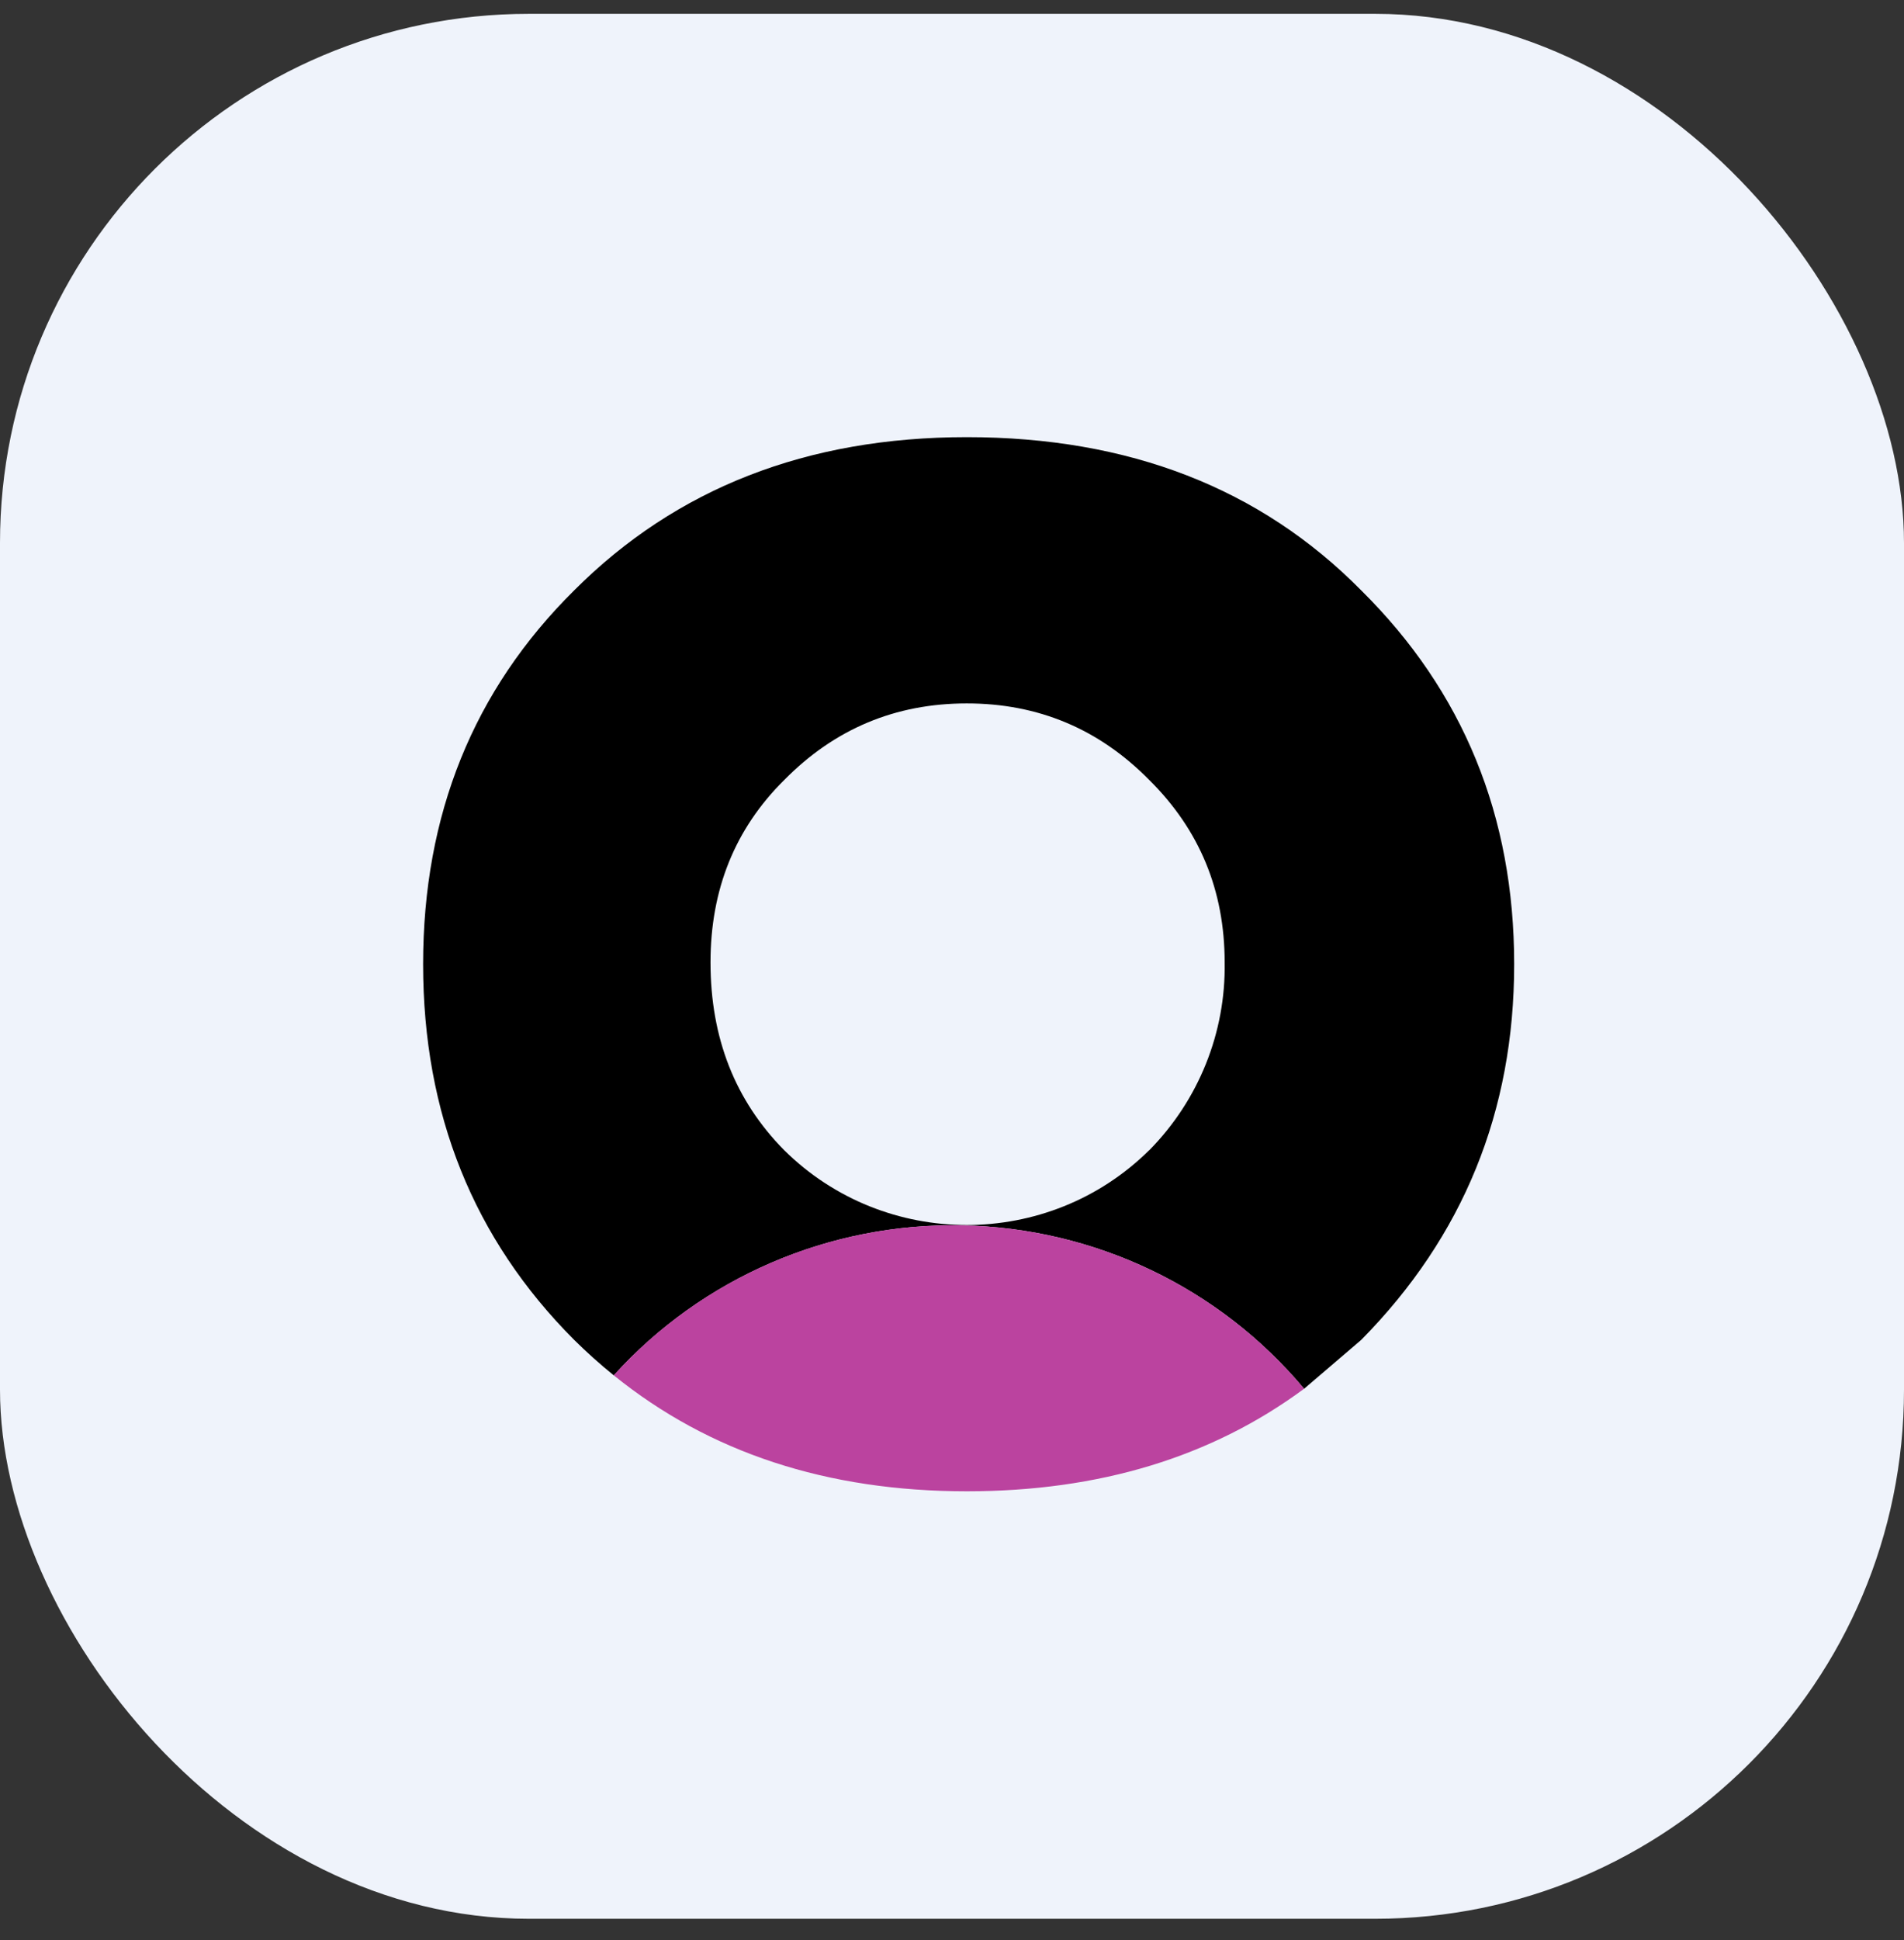
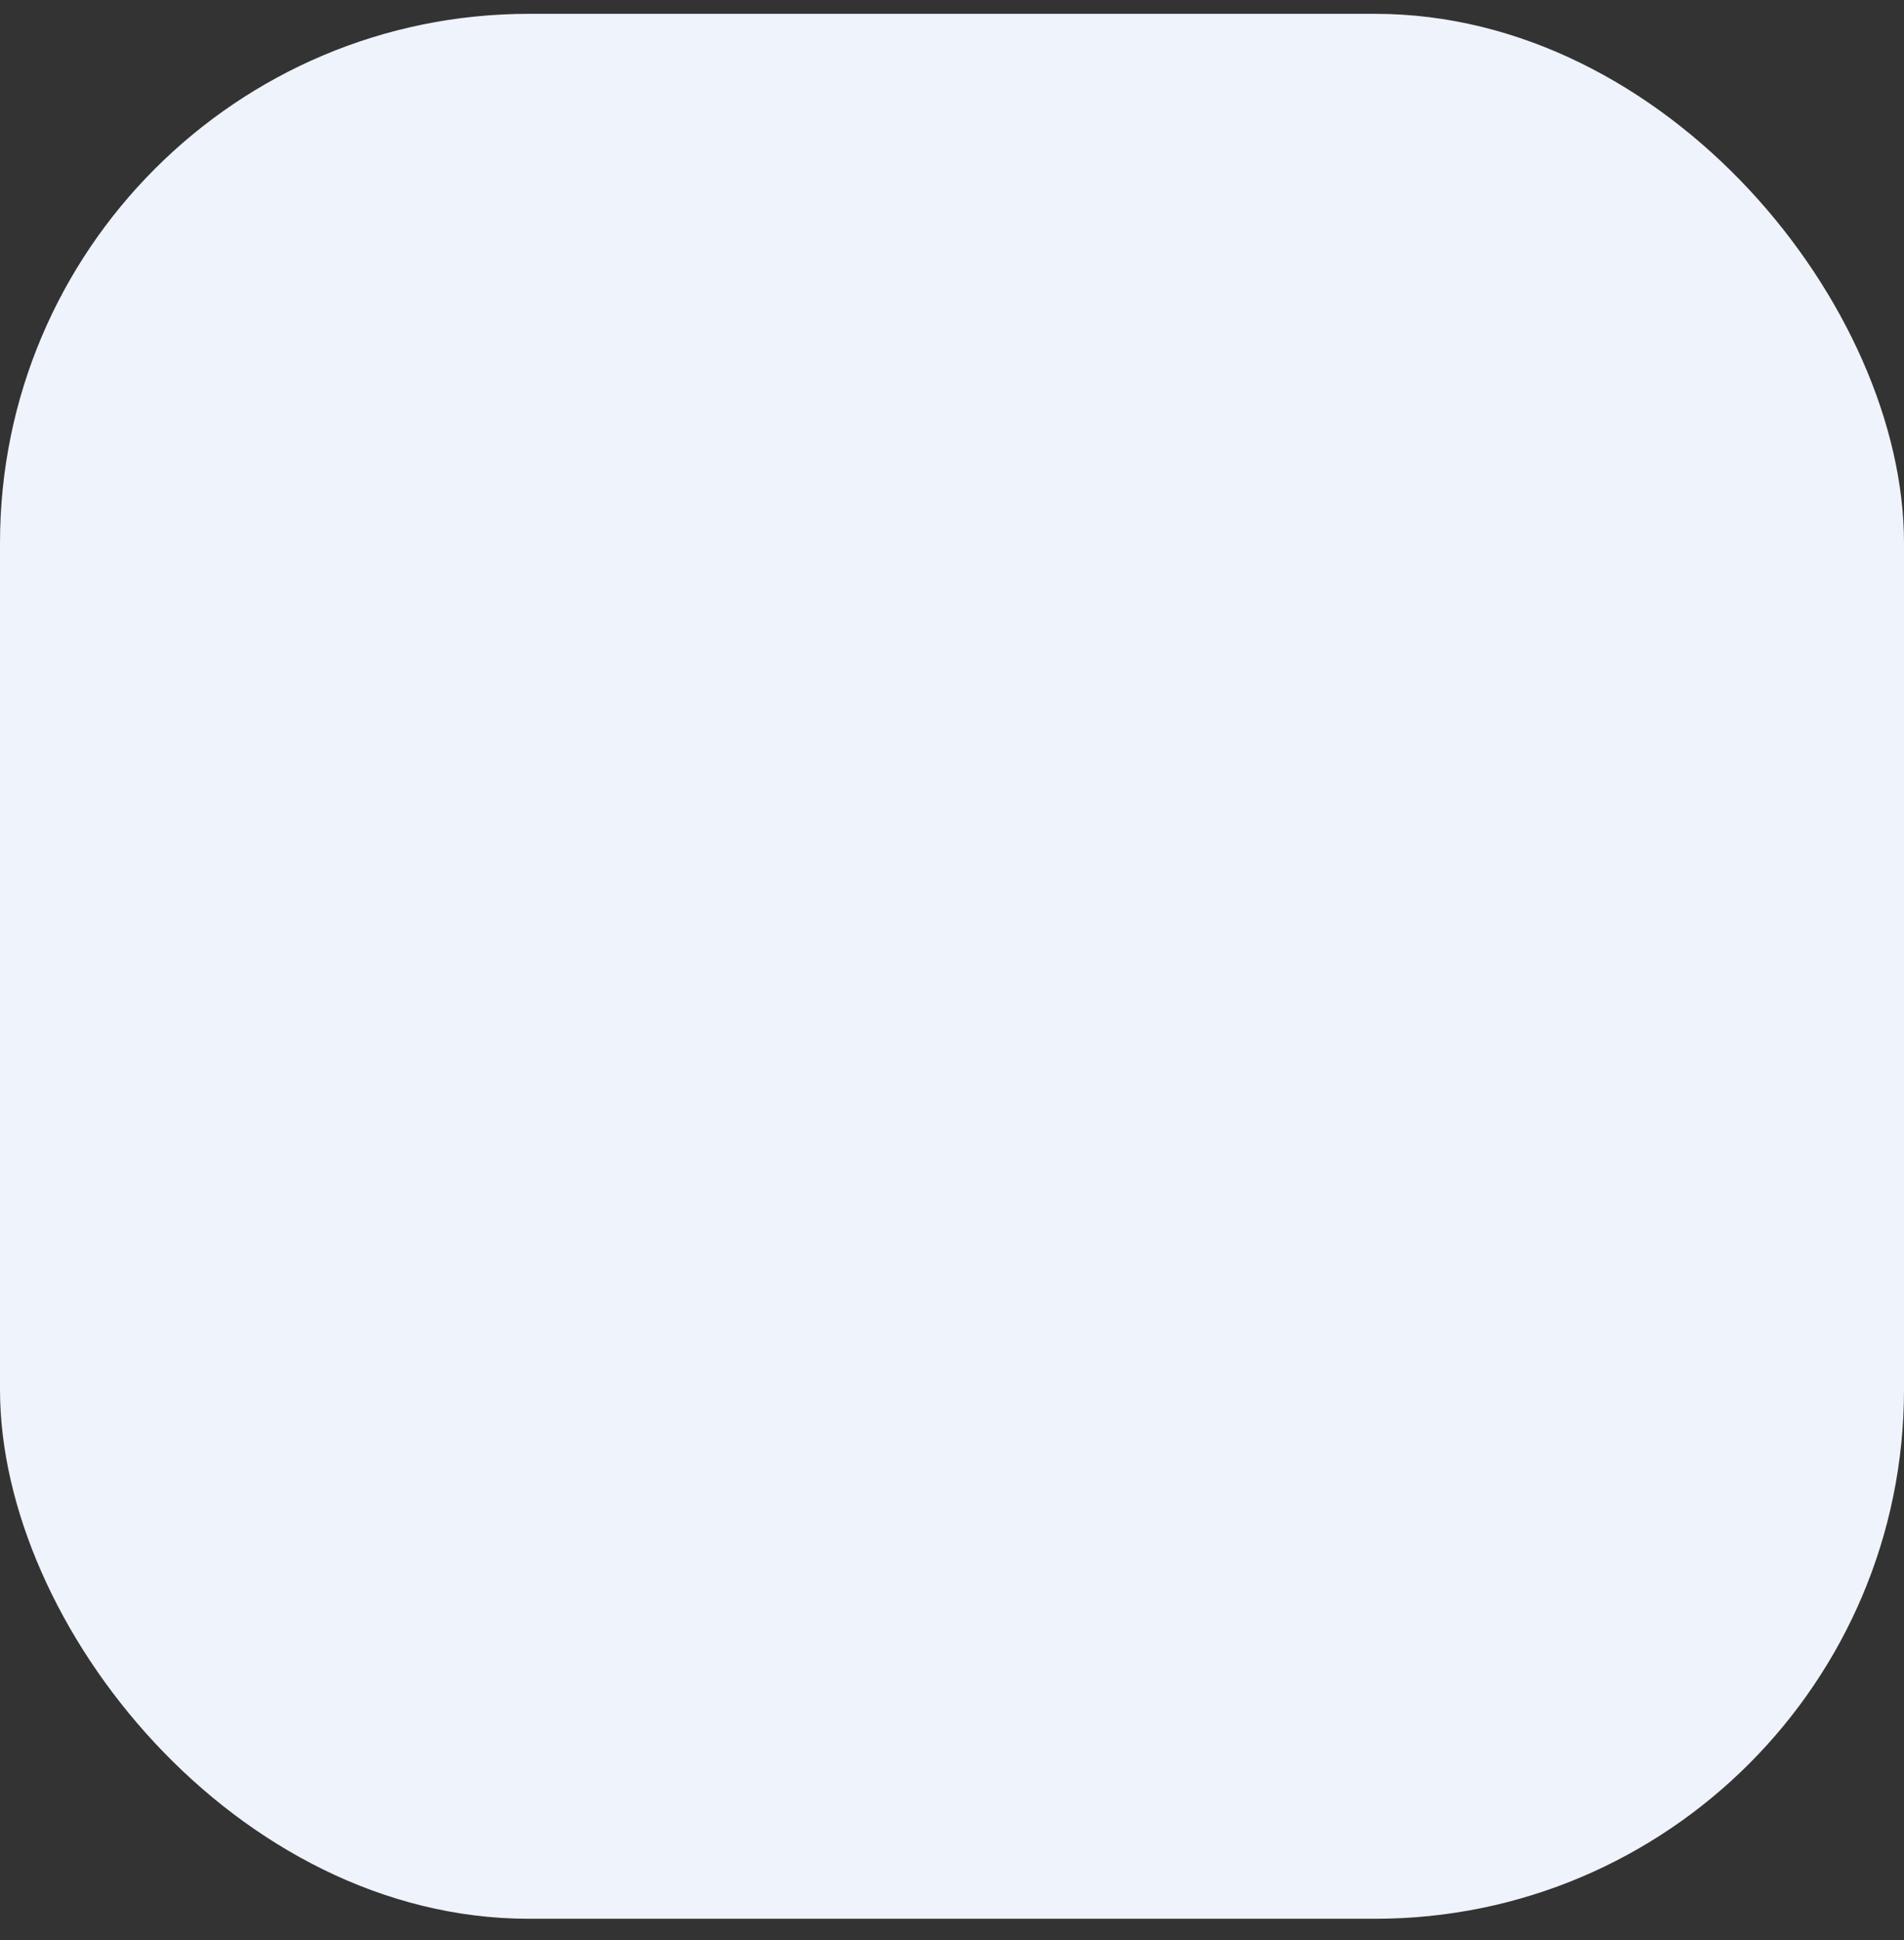
<svg xmlns="http://www.w3.org/2000/svg" width="54px" height="55px" viewBox="0 0 54 55" version="1.1">
  <rect x="0" y="0" width="54" height="55" fill="#333333" stroke="none" />
  <title>Group 14</title>
  <g id="Designs" stroke="none" stroke-width="1" fill="none" fill-rule="evenodd">
    <g id="red-homepage-design" transform="translate(-660, -171)">
      <g id="Dropdown" transform="translate(245, 60)">
        <g id="Healthcare-Solutions" transform="translate(415, 107.392)">
          <g id="Group-14" transform="translate(0, 4)">
            <rect id="Rectangle-Copy" fill="#EFF3FB" x="0" y="0" width="54" height="54" rx="15" />
            <g id="icon-healthcare" transform="translate(12, 12)" fill-rule="nonzero">
-               <path d="M26.605,25.591 C29.499,22.661 30.945,19.111 30.944,14.941 C30.944,10.737 29.498,7.204 26.605,4.343 C23.748,1.448 20.02,-7.5123461e-15 15.42,-7.5123461e-15 C10.888,-7.5123461e-15 7.177,1.448 4.285,4.343 C1.428,7.168 1.89886421e-15,10.701 1.89886421e-15,14.941 C1.89886421e-15,19.18 1.428,22.73 4.285,25.591 C4.642,25.944 5.017,26.28 5.408,26.596 C7.917,23.823 11.523,22.27 15.285,22.343 C19.047,22.416 22.589,24.108 24.986,26.976 L26.605,25.591 Z M20.592,20.214 C17.734,23.04 13.1,23.04 10.242,20.214 C8.848,18.804 8.151,17.029 8.151,14.889 C8.151,12.82 8.848,11.097 10.242,9.719 C11.667,8.272 13.392,7.548 15.417,7.548 C17.442,7.547 19.168,8.27 20.595,9.719 C22.02,11.129 22.733,12.852 22.733,14.889 C22.767,16.875 21.997,18.792 20.595,20.214 L20.592,20.214 Z" id="Shape" fill="#000000" />
-               <path d="M15.42,29.882 C19.175,29.882 22.363,28.913 24.986,26.975 C22.589,24.107 19.046,22.415 15.284,22.342 C11.523,22.268 7.915,23.821 5.406,26.594 C8.118,28.786 11.456,29.882 15.42,29.882 Z" id="Path" fill="#BB439F" />
-             </g>
+               </g>
          </g>
        </g>
      </g>
    </g>
  </g>
</svg>